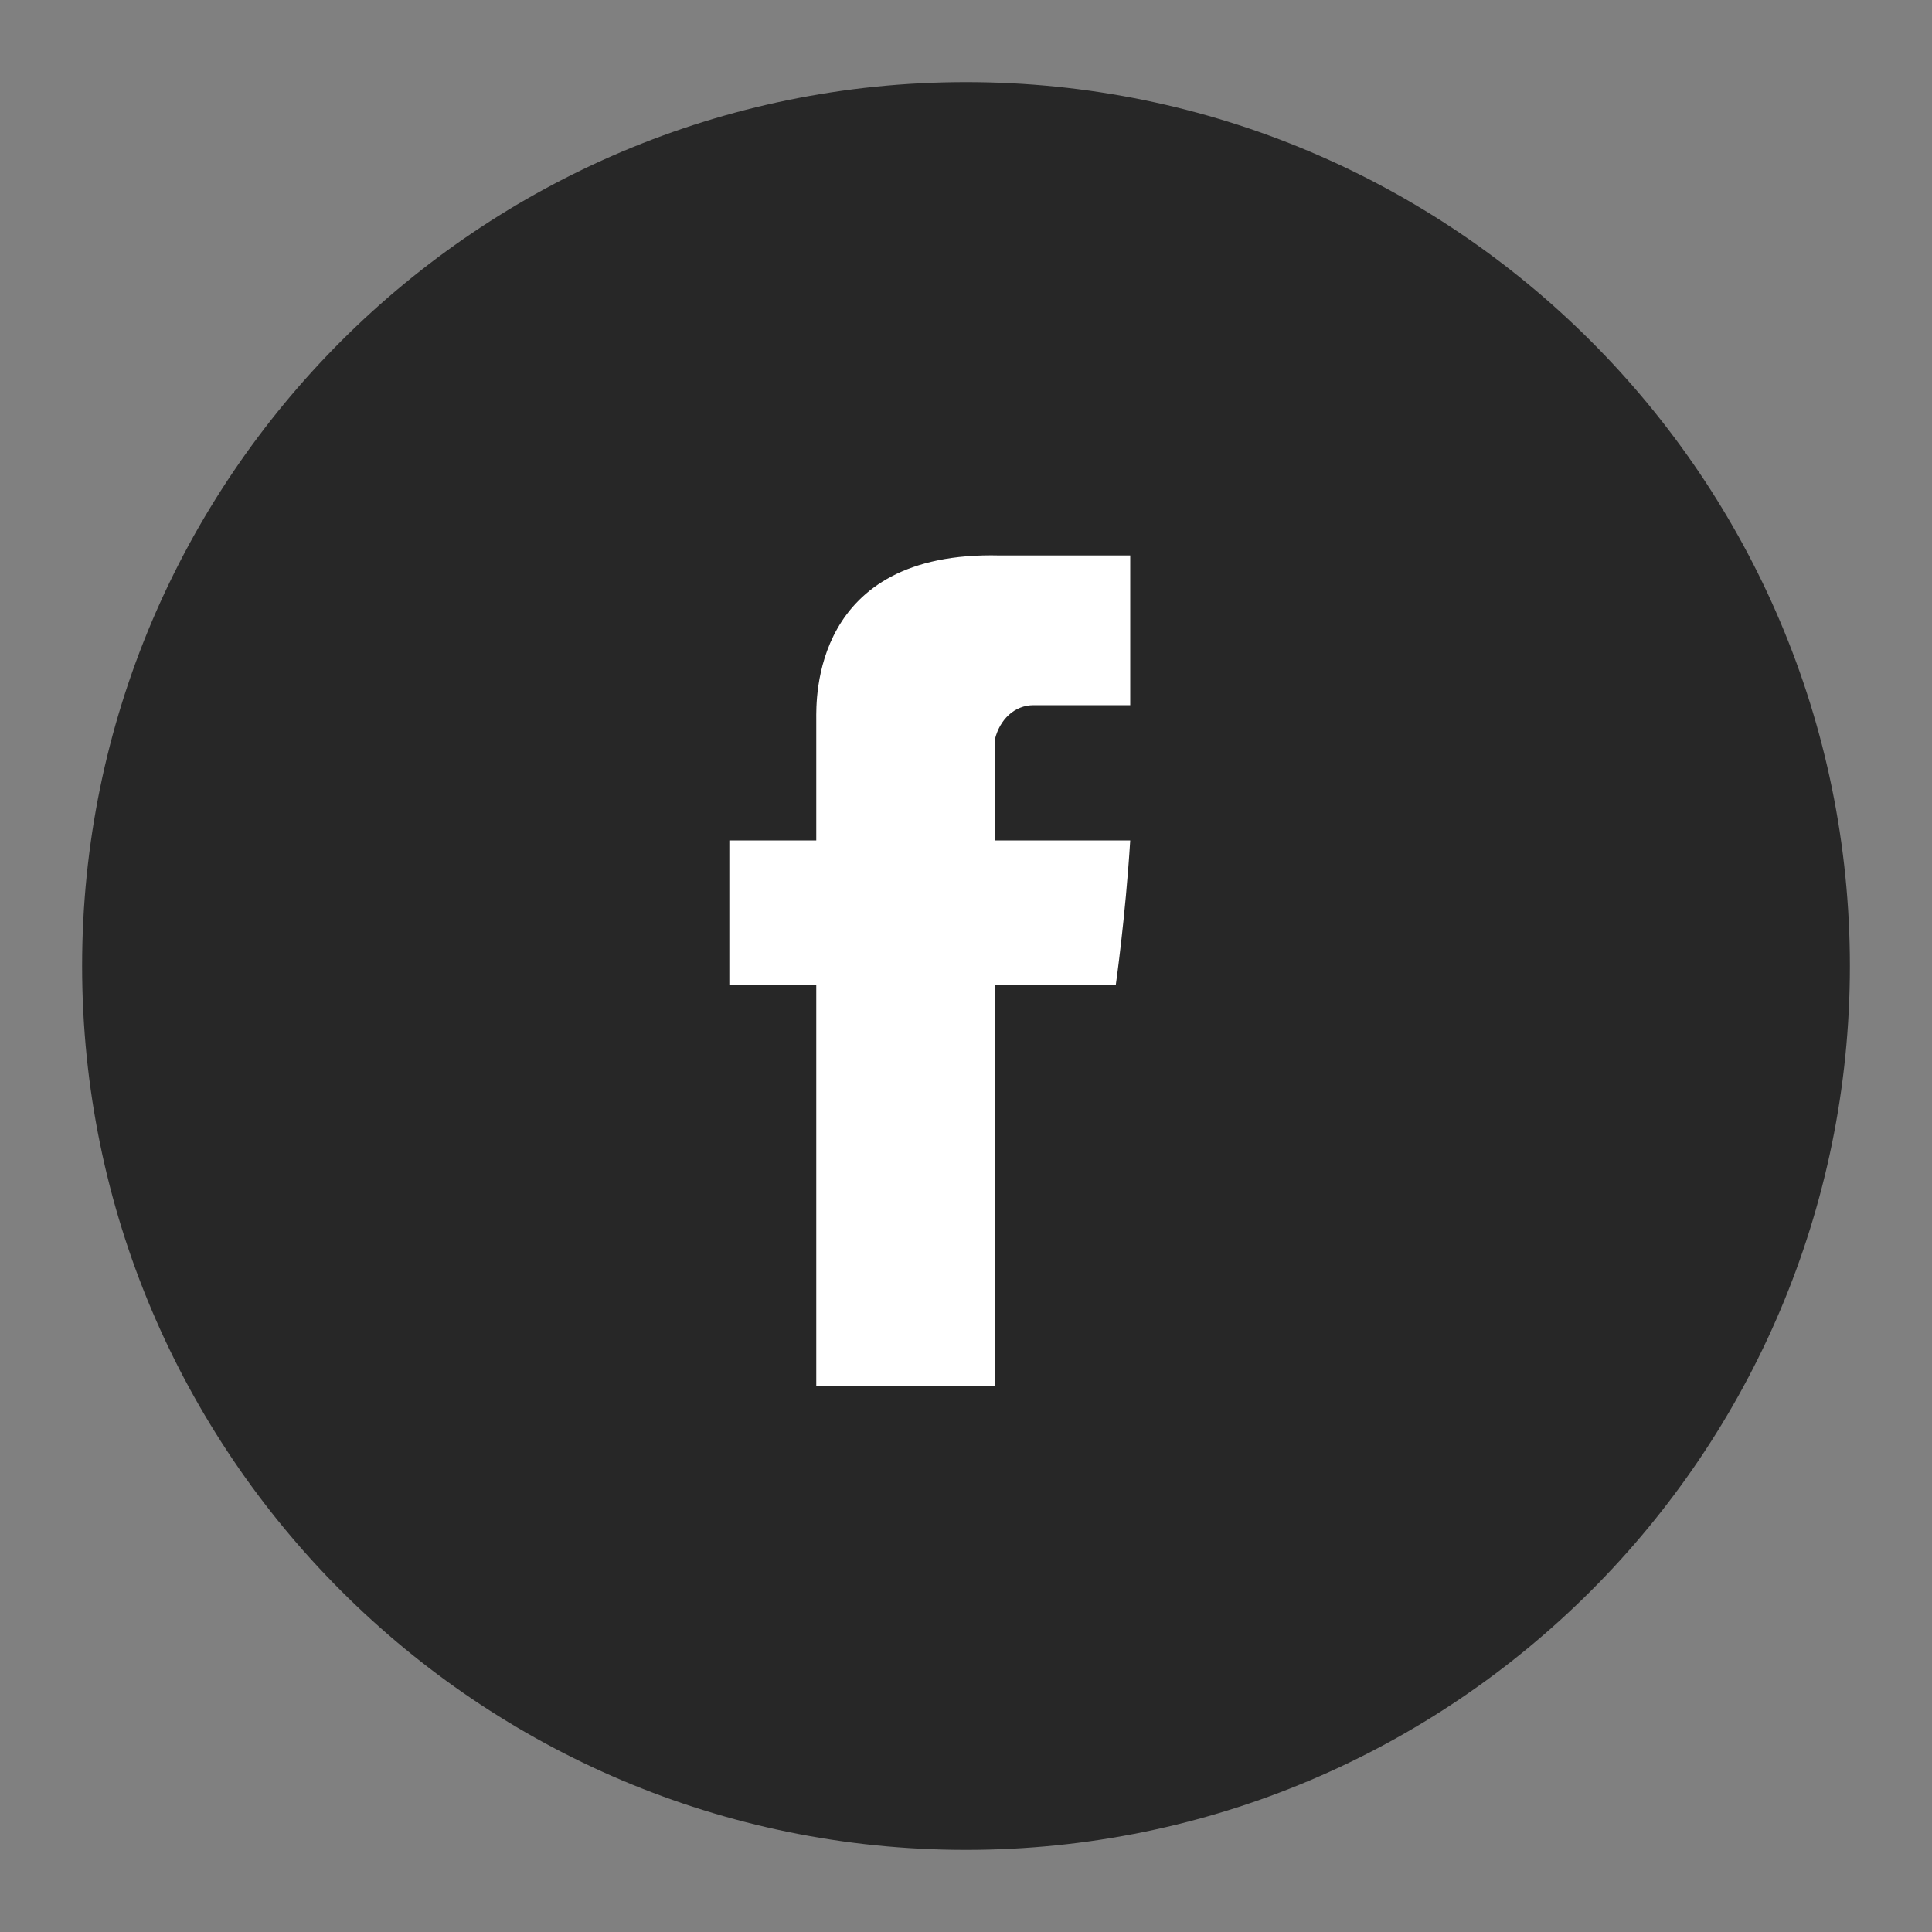
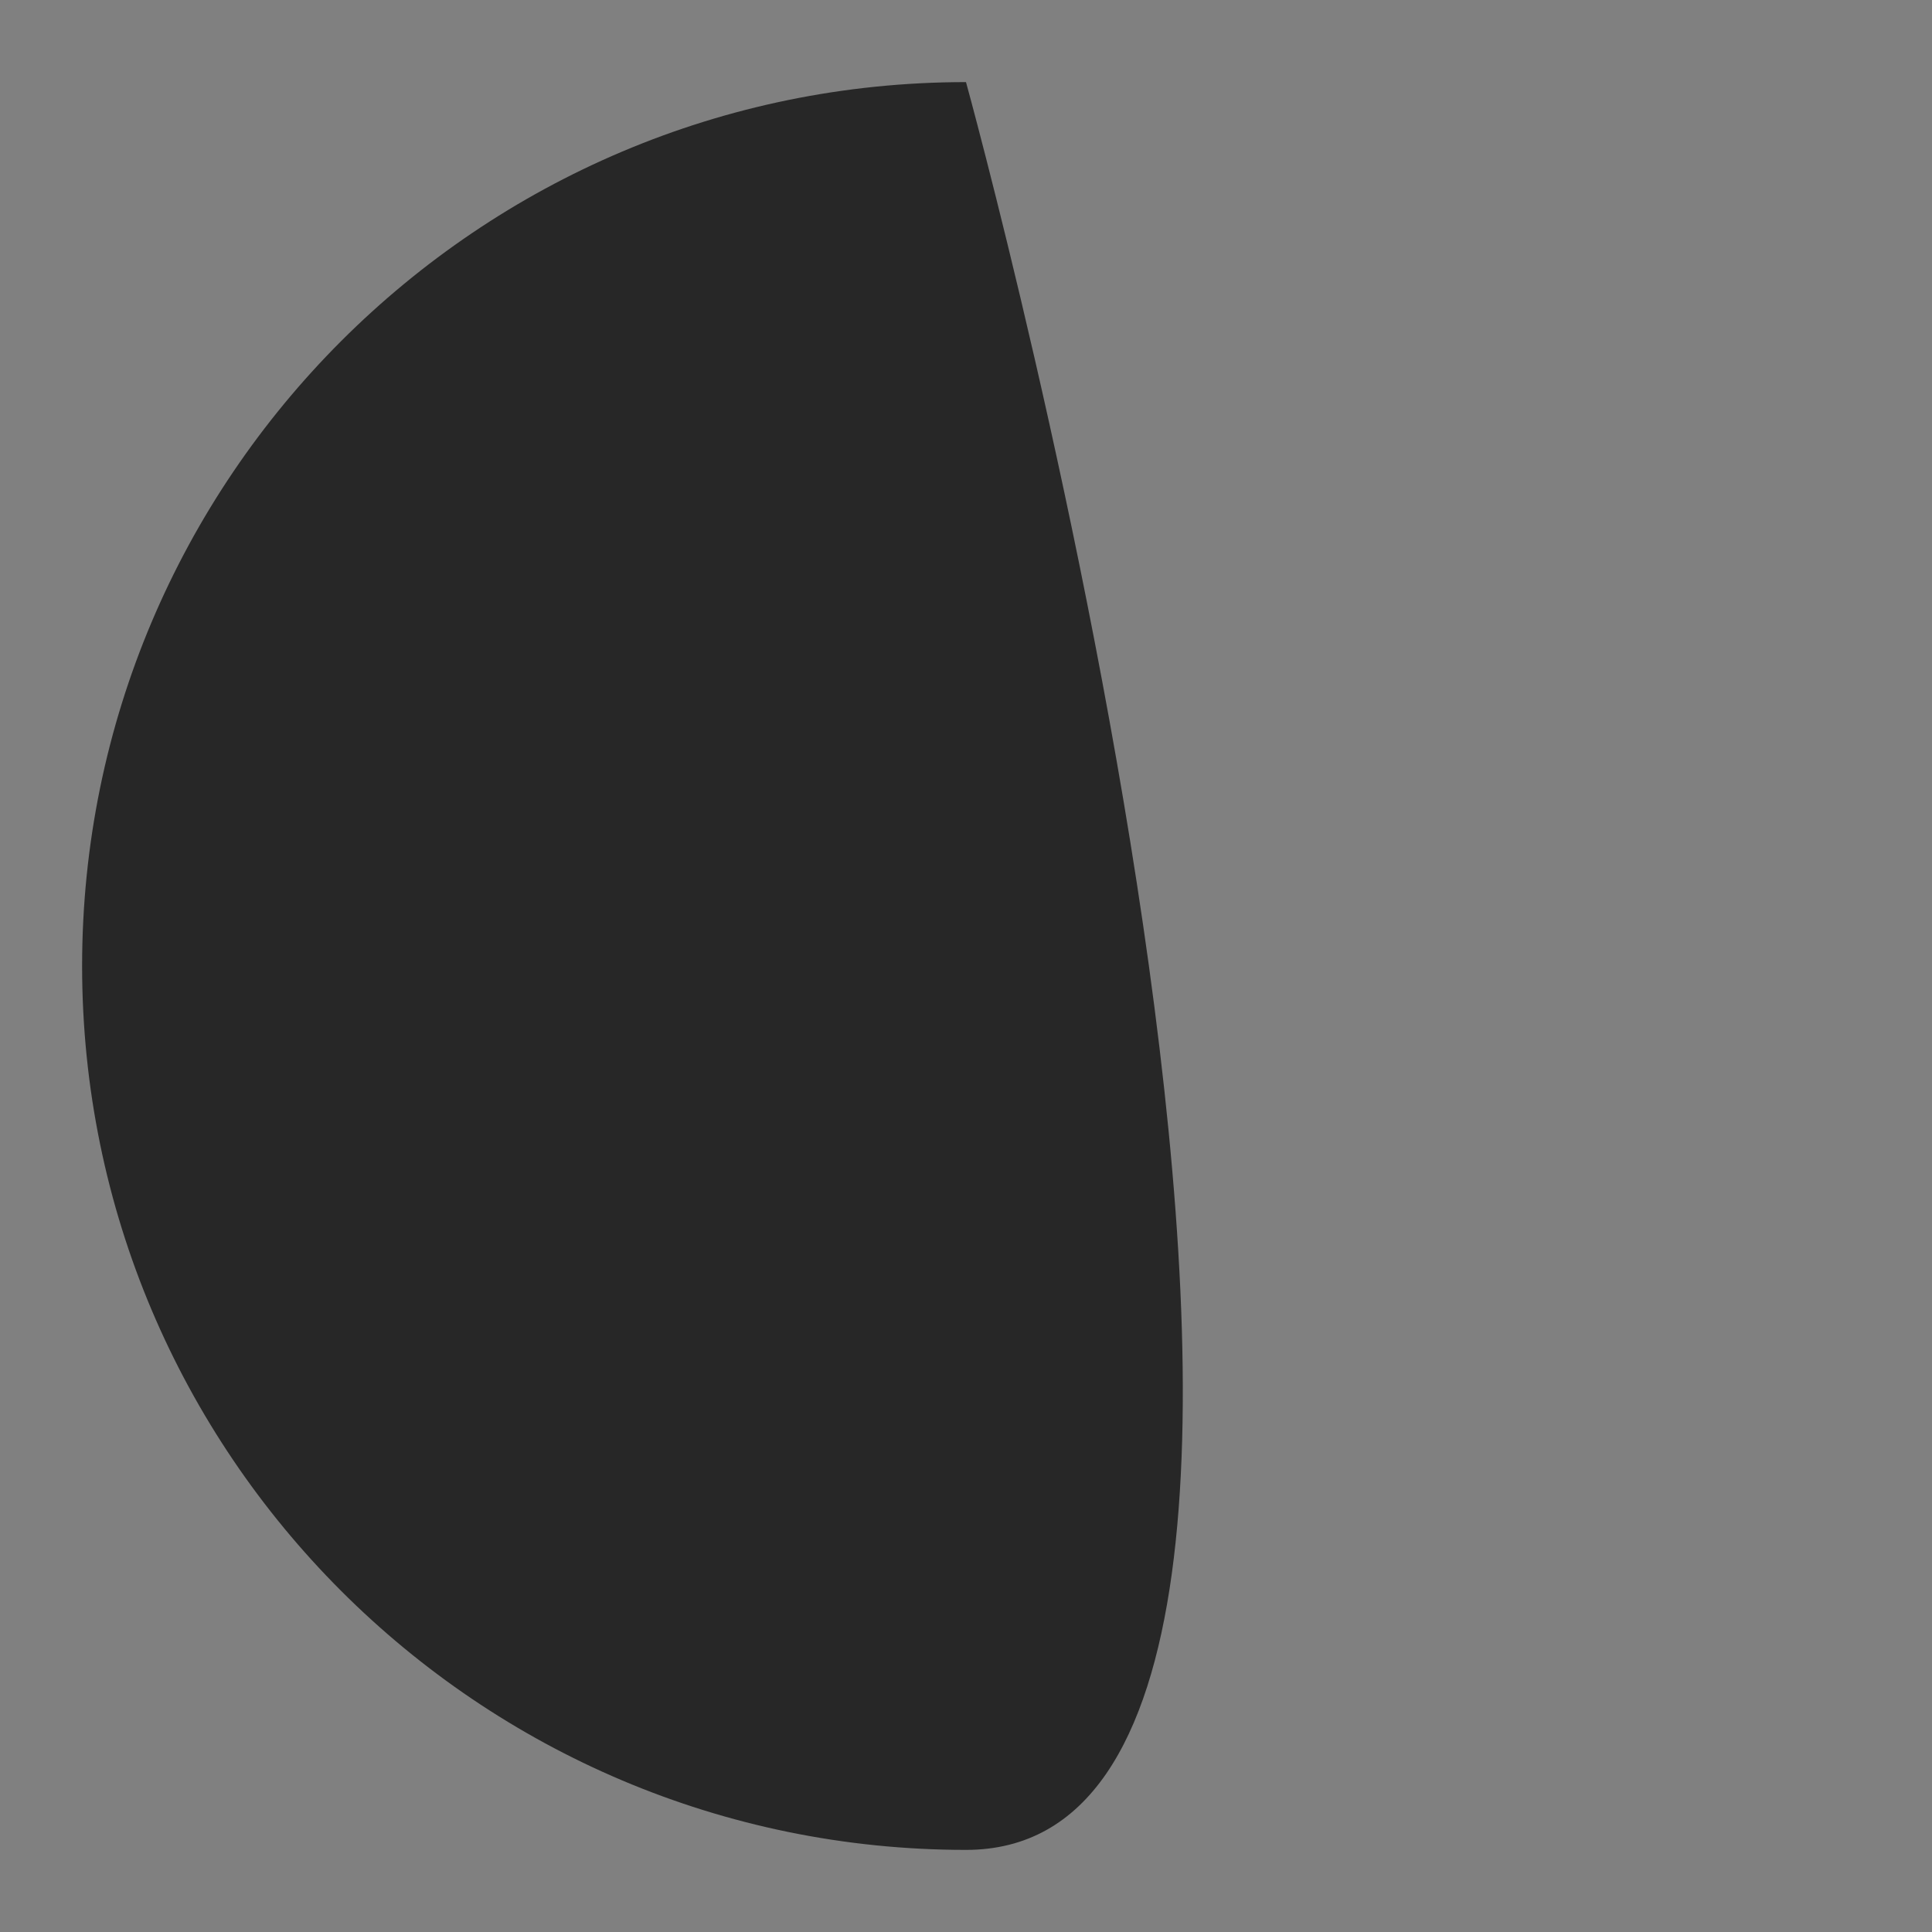
<svg xmlns="http://www.w3.org/2000/svg" version="1.1" id="Ebene_1" x="0px" y="0px" viewBox="0 0 40 40" overflow="visible" xml:space="preserve">
  <rect x="0" y="0" width="40" height="40" fill="#808080" stroke="none" />
  <g>
-     <path id="Pfad_3877" fill="#272727" d="M20,1.7c10.1,0,18.3,8.2,18.3,18.3S30.1,38.3,20,38.3S1.7,30.1,1.7,20c0,0,0,0,0,0   C1.7,9.9,9.9,1.7,20,1.7z" />
-     <path id="Facebook_3_" fill="#FFFFFF" d="M16.9,14.9v2.5h-1.8v3h1.8v8.3h3.7v-8.3h2.5c0,0,0.2-1.4,0.3-3h-2.8v-2.1   c0.1-0.4,0.4-0.7,0.8-0.7h2v-3.1h-2.7C16.8,11.4,16.9,14.5,16.9,14.9z" />
+     <path id="Pfad_3877" fill="#272727" d="M20,1.7S30.1,38.3,20,38.3S1.7,30.1,1.7,20c0,0,0,0,0,0   C1.7,9.9,9.9,1.7,20,1.7z" />
  </g>
</svg>